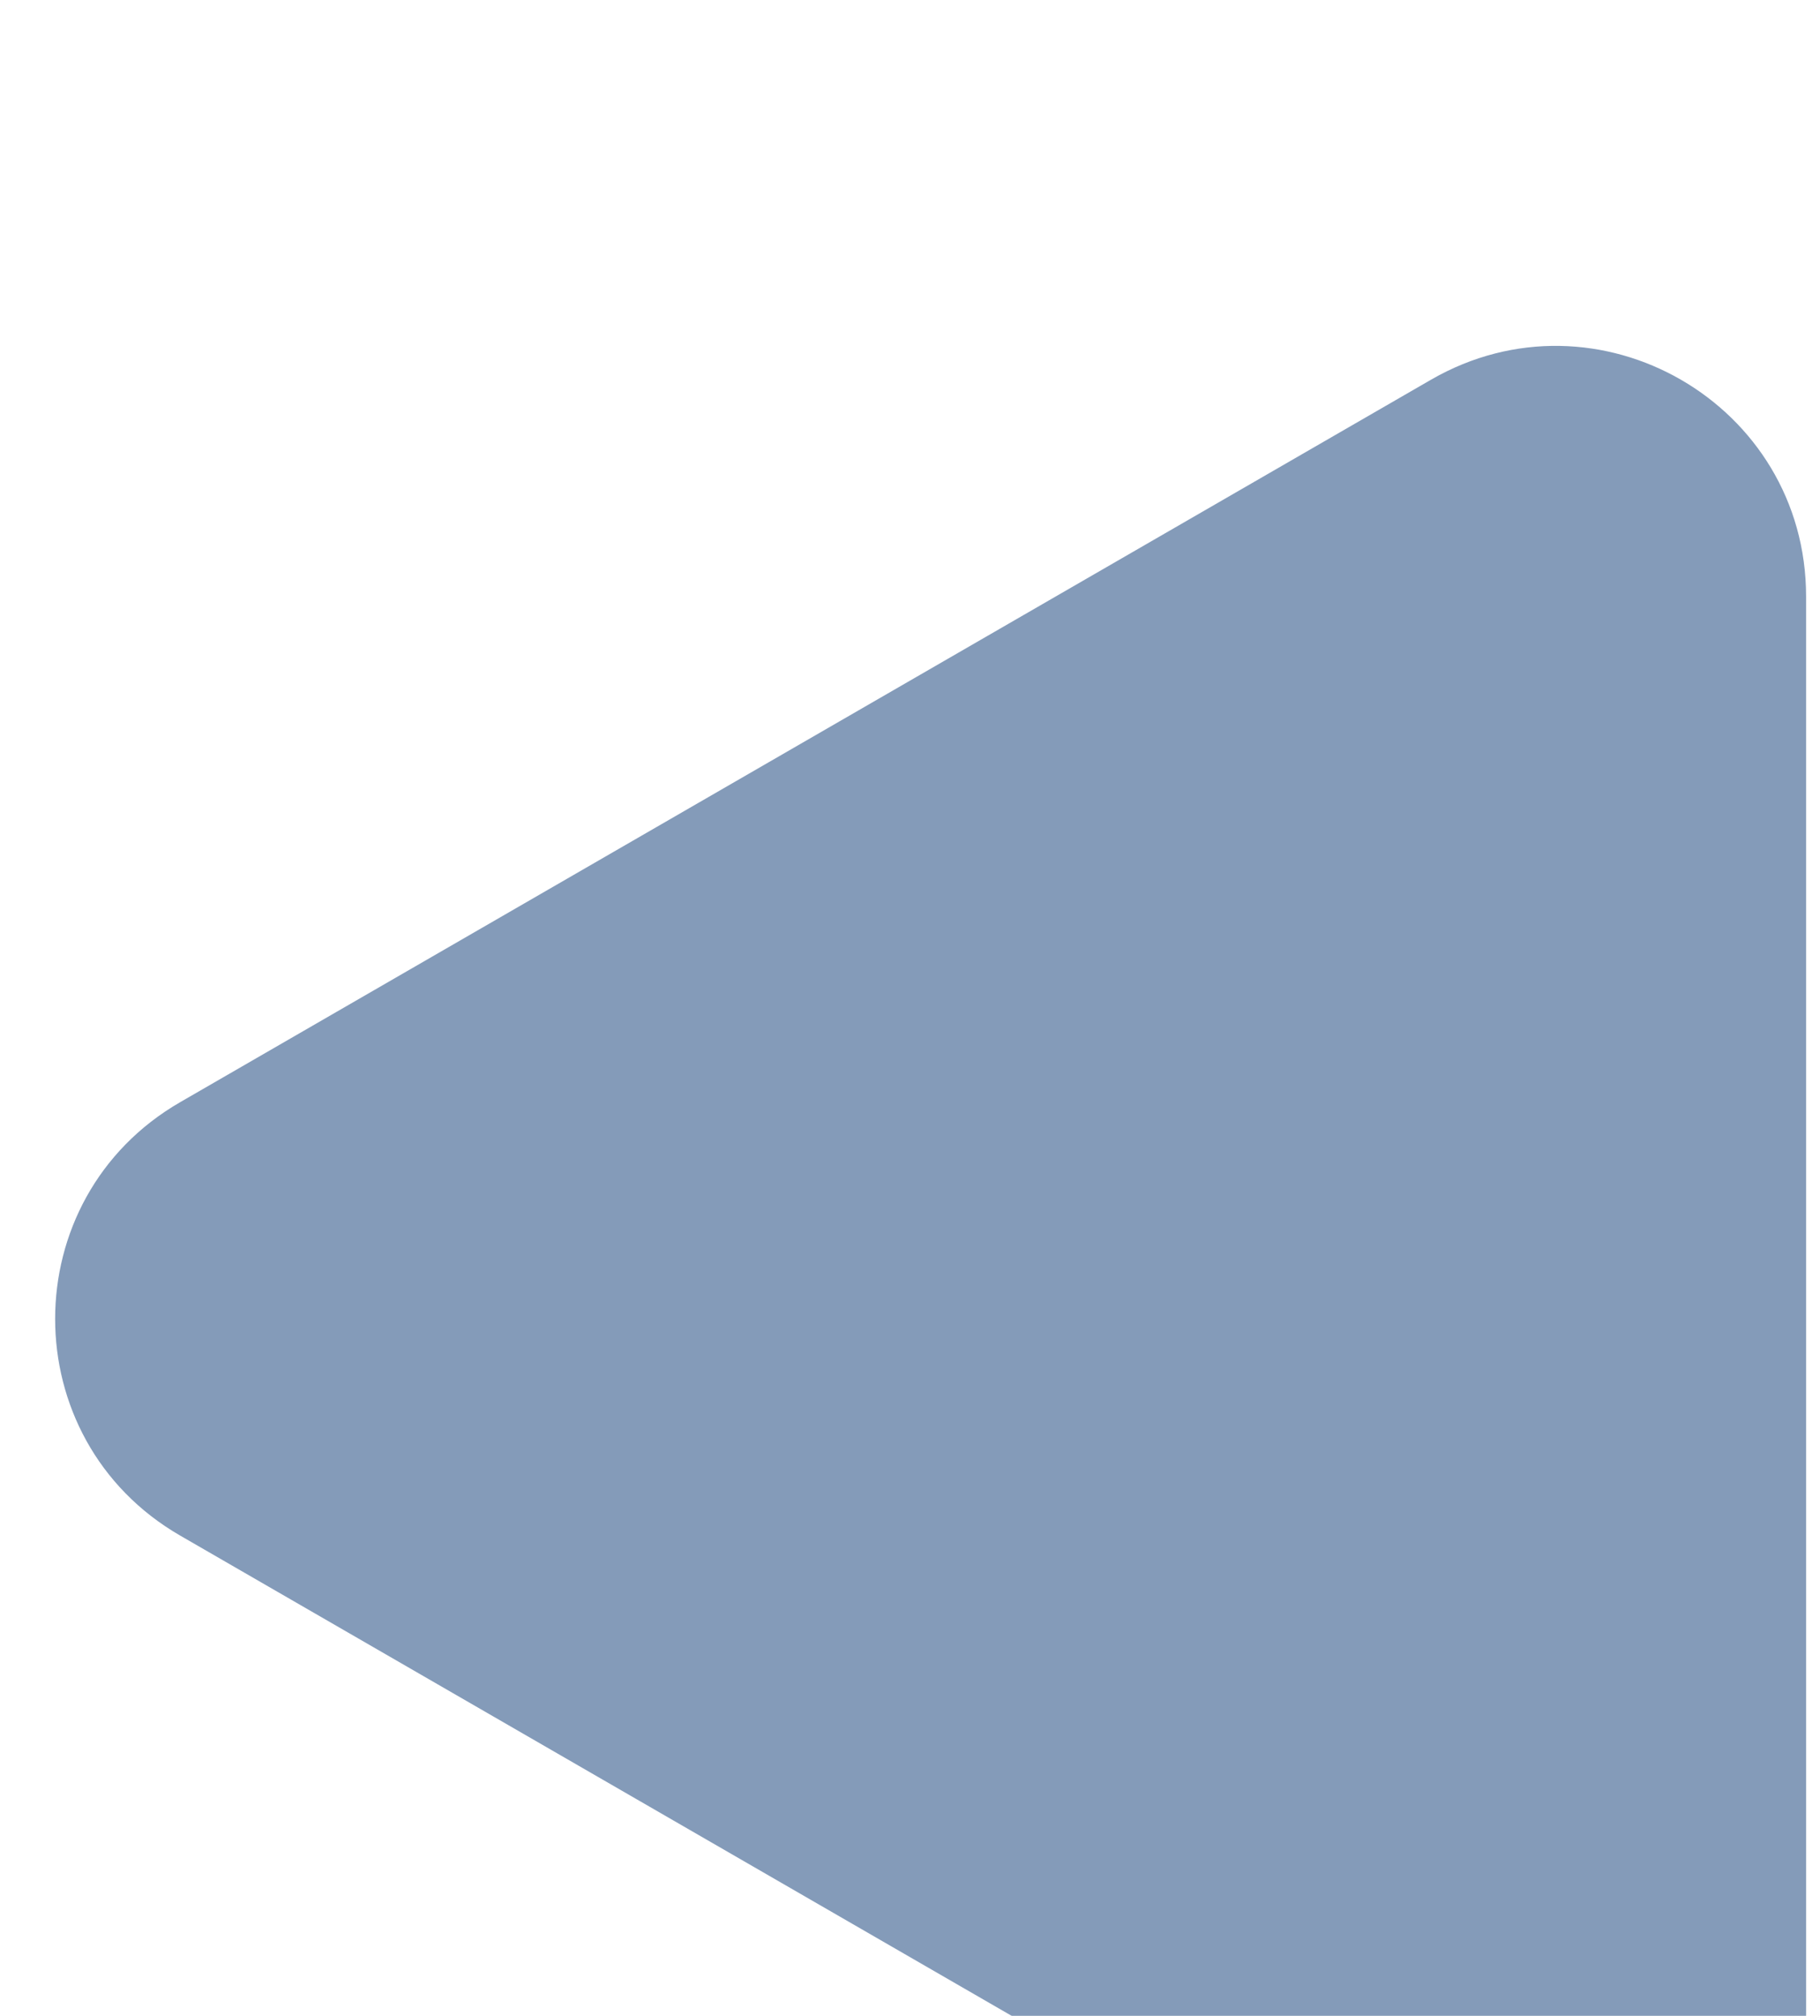
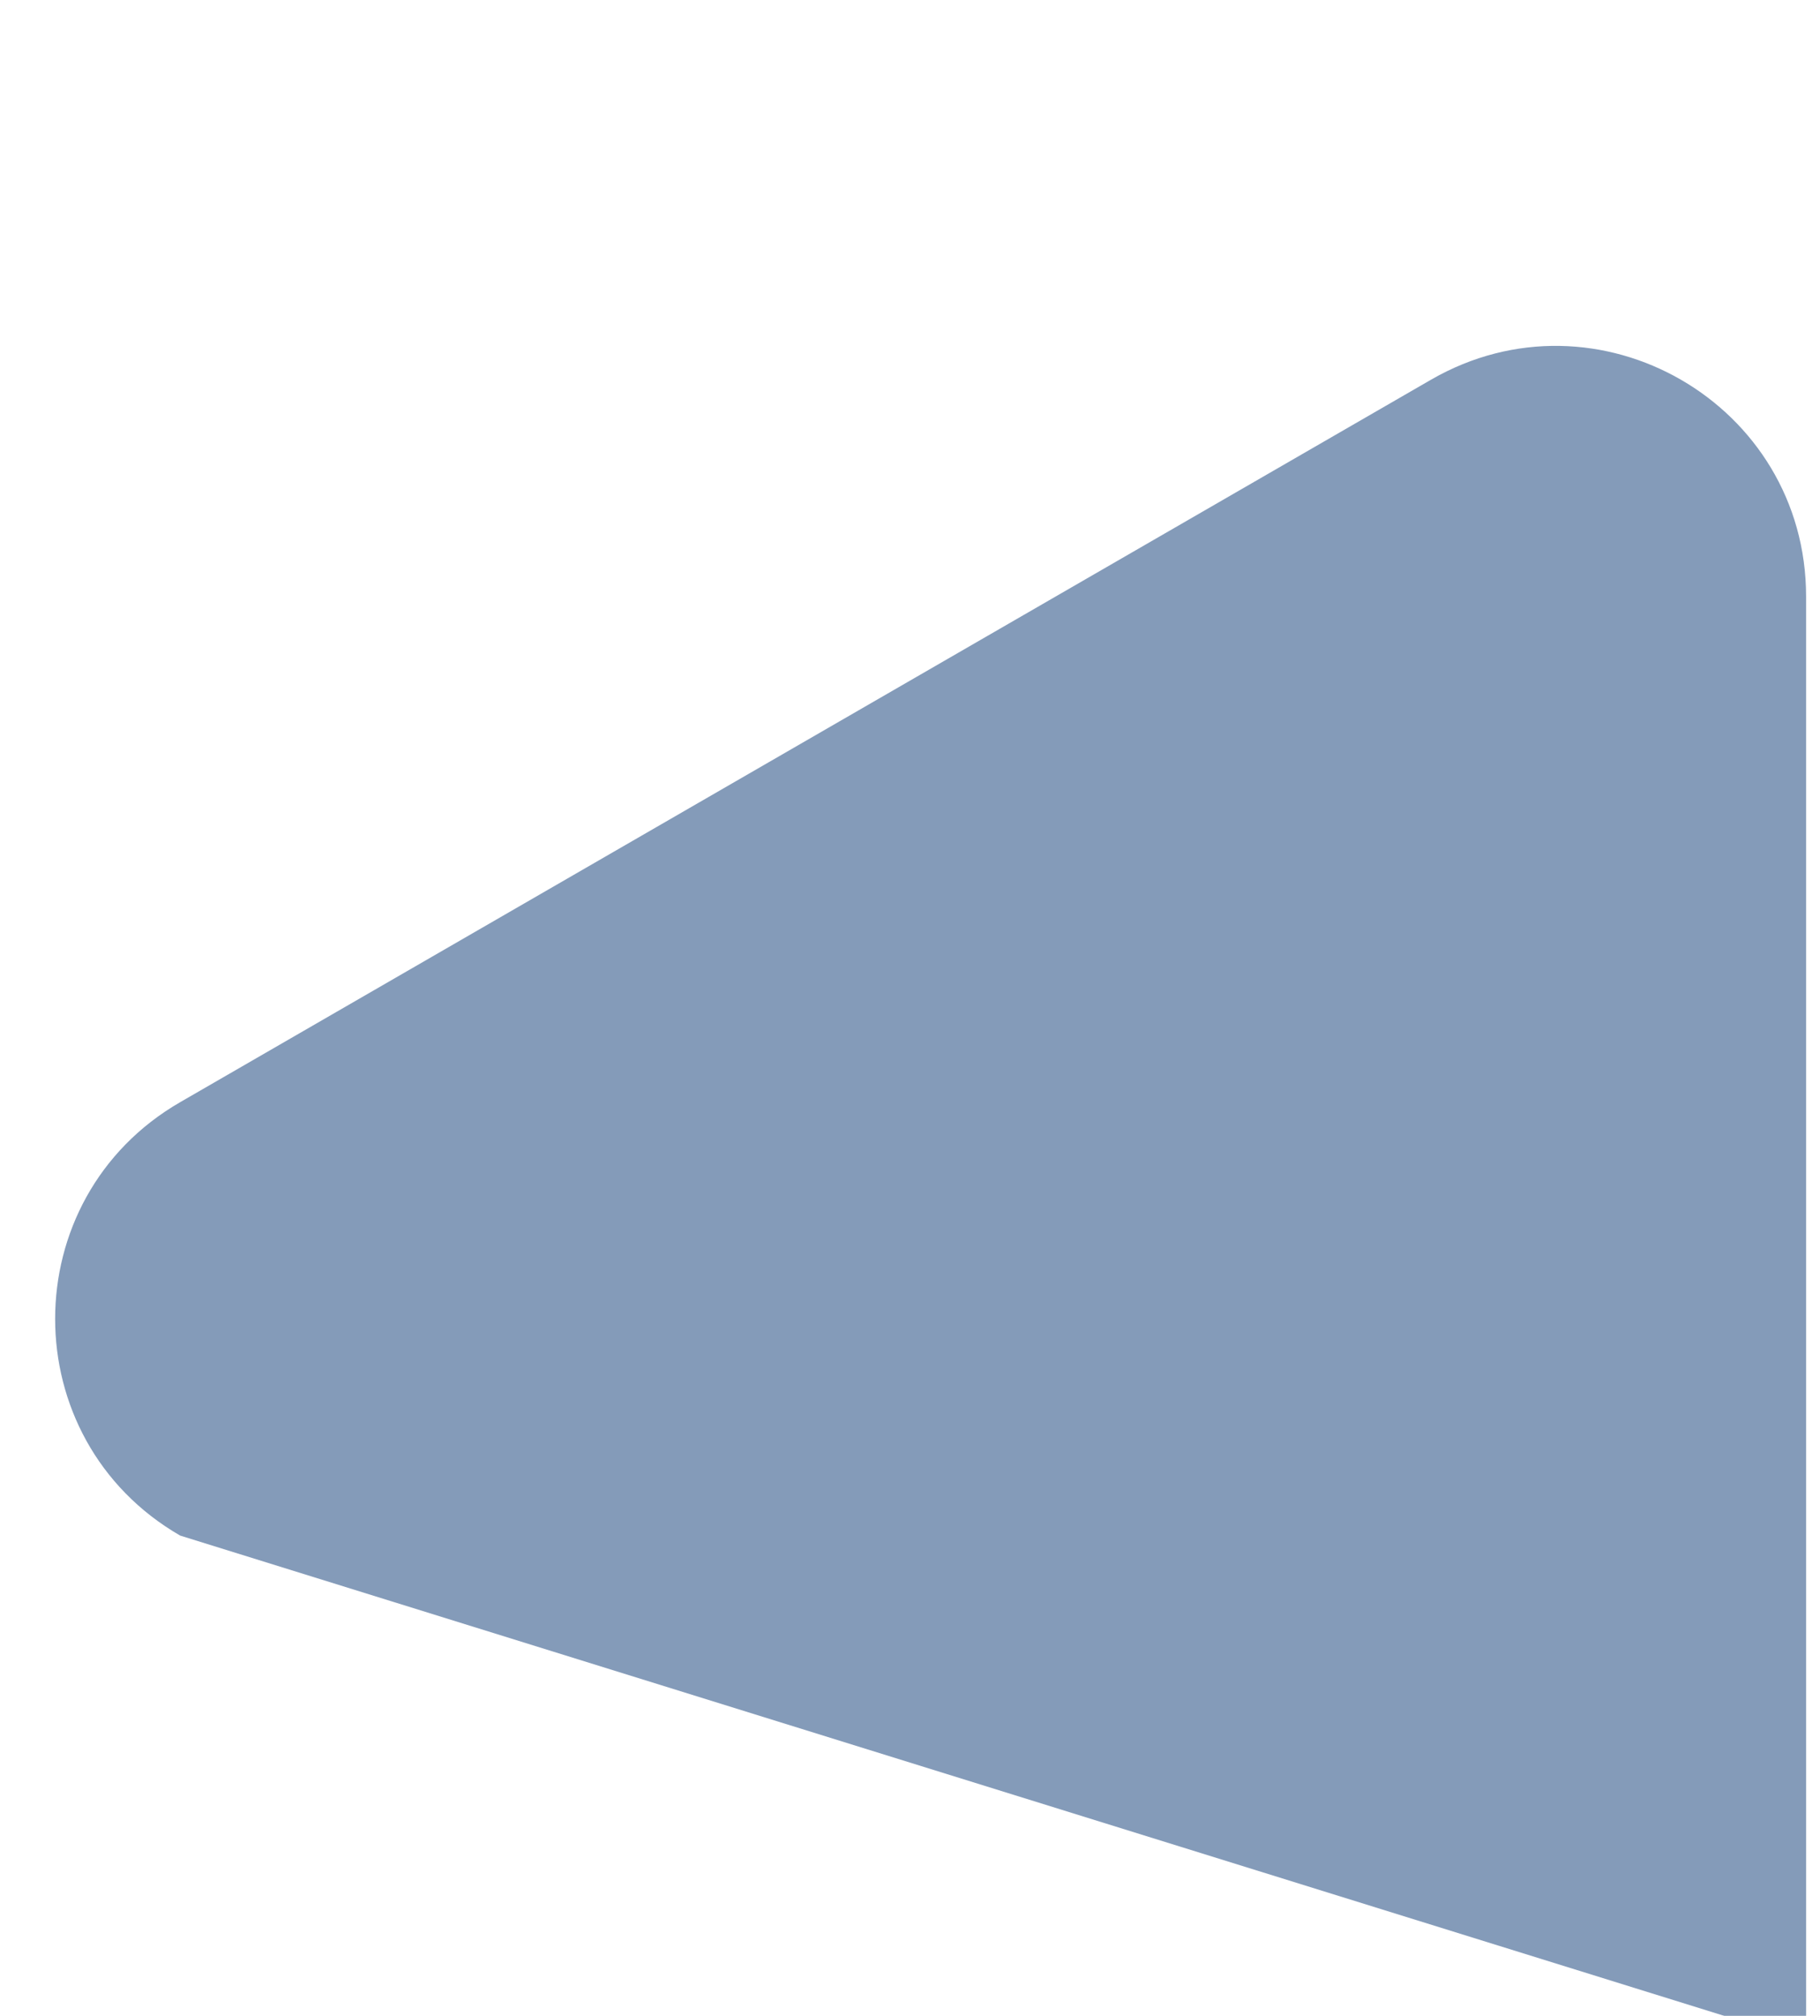
<svg xmlns="http://www.w3.org/2000/svg" width="28" height="31" viewBox="0 0 28 31" fill="none">
  <g filter="url(#filter0_i_9_66)">
-     <path d="M2.772 18.483C0.207 17.002 0.207 13.299 2.772 11.818L22.014 0.709C24.579 -0.772 27.786 1.079 27.786 4.042L27.786 26.26C27.786 29.222 24.579 31.074 22.014 29.592L2.772 18.483Z" fill="#849BB9" />
+     <path d="M2.772 18.483C0.207 17.002 0.207 13.299 2.772 11.818L22.014 0.709C24.579 -0.772 27.786 1.079 27.786 4.042L27.786 26.26L2.772 18.483Z" fill="#849BB9" />
  </g>
  <defs>
    <filter id="filter0_i_9_66" x="0.848" y="0.188" width="26.938" height="35.057" filterUnits="userSpaceOnUse" color-interpolation-filters="sRGB">
      <feFlood flood-opacity="0" result="BackgroundImageFix" />
      <feBlend mode="normal" in="SourceGraphic" in2="BackgroundImageFix" result="shape" />
      <feColorMatrix in="SourceAlpha" type="matrix" values="0 0 0 0 0 0 0 0 0 0 0 0 0 0 0 0 0 0 127 0" result="hardAlpha" />
      <feOffset dy="5.131" />
      <feGaussianBlur stdDeviation="10.326" />
      <feComposite in2="hardAlpha" operator="arithmetic" k2="-1" k3="1" />
      <feColorMatrix type="matrix" values="0 0 0 0 1 0 0 0 0 1 0 0 0 0 1 0 0 0 0.25 0" />
      <feBlend mode="normal" in2="shape" result="effect1_innerShadow_9_66" />
    </filter>
  </defs>
</svg>